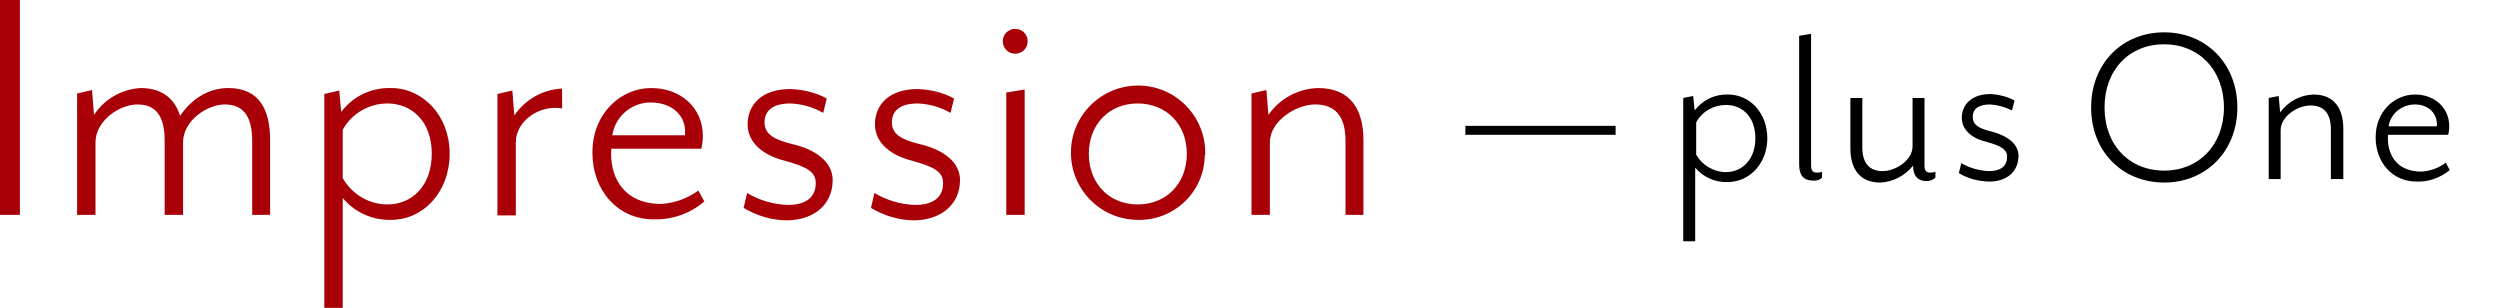
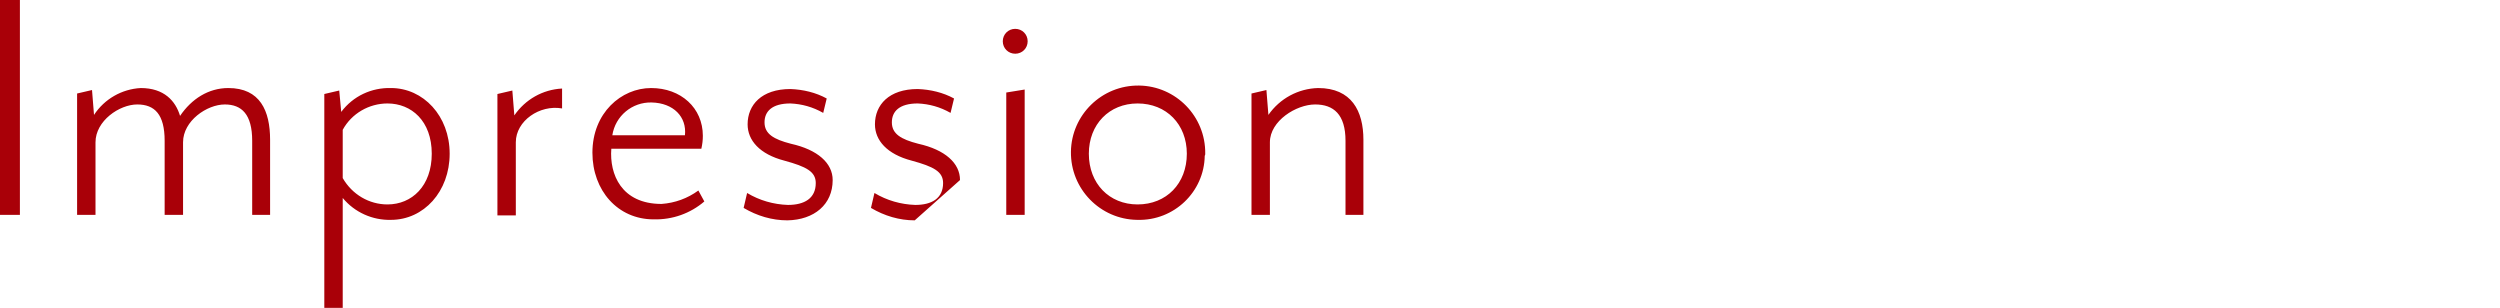
<svg xmlns="http://www.w3.org/2000/svg" version="1.1" id="レイヤー_1" x="0px" y="0px" viewBox="0 0 502.6 61.9" style="enable-background:new 0 0 502.6 61.9;" xml:space="preserve">
  <style type="text/css">
	.st0{fill-rule:evenodd;clip-rule:evenodd;}
	.st1{fill-rule:evenodd;clip-rule:evenodd;fill:#A90008;}
</style>
-   <path id="Impression_plus_One._のコピー" class="st0" d="M324.8,27.1v-1.8h-30.2v1.8H324.8L324.8,27.1z M355.3,27.8  c0-5.1-3.5-8.8-7.9-8.8c-2.6-0.1-5.1,1.1-6.7,3.2l-0.3-2.9l-2,0.4v28.8h2.4V33.7c1.6,1.9,4,3,6.5,2.9  C351.8,36.6,355.3,32.8,355.3,27.8L355.3,27.8z M347,21.1c3.2,0,5.9,2.3,5.9,6.7c0,4.3-2.7,6.8-5.9,6.8c-2.5,0-4.8-1.4-6-3.5v-6.5  C342.2,22.4,344.5,21.1,347,21.1L347,21.1z M366.3,35.7v-1.2c-0.3,0.2-0.7,0.2-1.1,0.2c-0.7,0-1.1-0.4-1.1-1.4V6.8l-2.4,0.4v25.9  c0,2.2,1,3.2,2.7,3.2C365.1,36.4,365.8,36.2,366.3,35.7L366.3,35.7z M384.6,33.3c0,2.2,1.1,3.1,2.7,3.1c0.7,0,1.3-0.2,1.8-0.7v-1.2  c-0.3,0.2-0.7,0.2-1.1,0.2c-0.7,0-1.1-0.4-1.1-1.4V19.7h-2.4v9.7c0,2.9-3.5,5-6,5c-2.4,0-4.1-1.3-4.1-4.8v-9.9H372v10.1  c0,3.8,1.6,6.9,6,6.9C380.6,36.6,383,35.3,384.6,33.3L384.6,33.3z M405.8,31.3c0-2.2-2-4-5.6-4.9c-2.4-0.6-3.6-1.3-3.6-2.9  c0-1.5,1-2.5,3.5-2.5c1.5,0.1,3,0.5,4.4,1.2l0.5-2c-1.5-0.8-3.2-1.2-4.8-1.3c-3.9,0-5.8,2.2-5.8,4.8c0,2.1,1.6,4,4.9,4.8  c2.9,0.8,4.2,1.5,4.2,3c0,2.1-1.5,2.9-3.7,2.9c-1.9-0.1-3.8-0.6-5.5-1.6l-0.5,2c1.8,1.1,3.8,1.6,5.9,1.7  C403.3,36.6,405.8,34.6,405.8,31.3L405.8,31.3z M420.4,21.6c0,8.8,6.2,15.1,14.7,15.1c8.4,0,14.7-6.3,14.7-15.1s-6.3-15.1-14.7-15.1  C426.6,6.5,420.4,12.8,420.4,21.6L420.4,21.6z M447.1,21.6c0,7.6-5.1,12.7-12,12.7c-7,0-12-5.1-12-12.7s5-12.7,12-12.7  C442,8.9,447.1,14,447.1,21.6L447.1,21.6z M471.1,36V25.9c0-3.8-1.6-6.9-6-6.9c-2.7,0.1-5.1,1.4-6.7,3.6l-0.3-3.3l-2,0.4V36h2.4  v-9.8c0-2.9,3.5-5,6-5c2.4,0,4.1,1.3,4.1,4.8v10H471.1L471.1,36z M492.5,34.2l-0.8-1.5c-1.4,1.1-3.2,1.7-4.9,1.8c-5.4,0-7-4-6.7-7.4  h12.1c0.1-0.6,0.2-1.1,0.2-1.7c0-3.7-2.9-6.4-6.9-6.4s-7.9,3.3-7.9,8.6c0,5.1,3.4,8.9,8.2,8.9C488.2,36.6,490.5,35.8,492.5,34.2  L492.5,34.2z M489.9,25.4h-9.7c0.4-2.6,2.7-4.4,5.3-4.4C488.3,21,490.1,22.9,489.9,25.4L489.9,25.4z" />
-   <path id="Impression_plus_One._のコピー_1_" class="st1" d="M0,0v43.2h4V0H0z M54.3,43.2V28.1c0-5.8-2-10.4-8.4-10.4  c-4,0-7.4,2.2-9.7,5.6c-0.9-3-3.2-5.6-7.9-5.6c-3.8,0.2-7.3,2.2-9.4,5.4l-0.4-5l-3,0.7v24.4h3.7V28.6c0-4.3,4.8-7.6,8.4-7.6  c3.5,0,5.5,2,5.5,7.3v14.9h3.7V28.6c0-4.3,4.8-7.6,8.4-7.6c3.4,0,5.5,2,5.5,7.3v14.9L54.3,43.2L54.3,43.2z M90.4,30.9  c0-7.6-5.3-13.2-11.8-13.2c-3.9-0.1-7.6,1.6-10,4.8l-0.4-4.3l-3,0.7V62h3.7V39.8c2.4,2.9,6,4.5,9.7,4.4  C85.2,44.2,90.4,38.5,90.4,30.9L90.4,30.9z M77.9,20.8c4.8,0,8.9,3.5,8.9,10.1c0,6.5-4,10.2-8.9,10.2c-3.7,0-7.1-2-9-5.3v-9.7  C70.7,22.8,74.2,20.8,77.9,20.8z M113,21.8v-4c-3.9,0.2-7.4,2.2-9.6,5.4l-0.4-5l-3,0.7v24.4h3.7V28.6C103.7,24.3,108.5,21,113,21.8  L113,21.8z M141.6,40.5l-1.2-2.2c-2.2,1.6-4.7,2.5-7.4,2.7c-8.1,0-10.5-6-10.1-11.1H141c0.2-0.9,0.3-1.7,0.3-2.6  c0-5.6-4.4-9.6-10.4-9.6s-11.8,5-11.8,13c0,7.6,5.1,13.4,12.3,13.4C135.2,44.2,138.8,42.9,141.6,40.5L141.6,40.5z M137.7,27.2h-14.6  c0.6-3.9,4-6.7,7.9-6.6C135.4,20.7,138.1,23.5,137.7,27.2z M167.4,36.2c0-3.4-3-6.1-8.4-7.3c-3.5-0.9-5.3-2-5.3-4.3  c0-2.2,1.5-3.8,5.2-3.8c2.3,0.1,4.5,0.7,6.6,1.9l0.7-2.9c-2.2-1.2-4.7-1.8-7.3-1.9c-5.8,0-8.6,3.2-8.6,7.1c0,3.2,2.4,6,7.4,7.3  c4.4,1.2,6.3,2.2,6.3,4.5c0,3.1-2.3,4.4-5.6,4.4c-2.9-0.1-5.7-0.9-8.2-2.4l-0.7,3c2.7,1.6,5.7,2.5,8.8,2.5  C163.7,44.2,167.4,41.1,167.4,36.2L167.4,36.2z M193,36.2c0-3.4-3-6.1-8.4-7.3c-3.5-0.9-5.3-2-5.3-4.3c0-2.2,1.5-3.8,5.2-3.8  c2.3,0.1,4.5,0.7,6.6,1.9l0.7-2.9c-2.2-1.2-4.7-1.8-7.3-1.9c-5.8,0-8.6,3.2-8.6,7.1c0,3.2,2.4,6,7.4,7.3c4.4,1.2,6.3,2.2,6.3,4.5  c0,3.1-2.3,4.4-5.6,4.4c-2.9-0.1-5.7-0.9-8.2-2.4l-0.7,3c2.7,1.6,5.7,2.5,8.8,2.5C189.2,44.2,193,41.1,193,36.2z M206,43.2V18  l-3.7,0.6v24.6H206L206,43.2z M204.1,5.8c-1.4,0-2.5,1.1-2.5,2.5s1.1,2.5,2.5,2.5s2.5-1.1,2.5-2.5S205.5,5.8,204.1,5.8L204.1,5.8z   M242.3,30.9c0.1-7.5-5.9-13.6-13.3-13.7c-7.5-0.1-13.6,5.9-13.7,13.3c-0.1,7.5,5.9,13.6,13.3,13.7h0.1c7.3,0.2,13.4-5.6,13.5-12.9  C242.3,31.2,242.3,31,242.3,30.9L242.3,30.9z M238.6,30.9c0,6-4.1,10.2-9.9,10.2c-5.7,0-9.8-4.2-9.8-10.2c0-5.9,4.1-10.1,9.8-10.1  C234.5,20.8,238.6,25,238.6,30.9L238.6,30.9z M274.1,43.2V28.1c0-5.8-2.4-10.4-9.1-10.4c-4,0.1-7.7,2.1-10,5.4l-0.4-5l-3,0.7v24.4  h3.7V28.6c0-4.3,5.3-7.6,9.1-7.6c3.7,0,6.1,2,6.1,7.3v14.9L274.1,43.2L274.1,43.2z" />
+   <path id="Impression_plus_One._のコピー_1_" class="st1" d="M0,0v43.2h4V0H0z M54.3,43.2V28.1c0-5.8-2-10.4-8.4-10.4  c-4,0-7.4,2.2-9.7,5.6c-0.9-3-3.2-5.6-7.9-5.6c-3.8,0.2-7.3,2.2-9.4,5.4l-0.4-5l-3,0.7v24.4h3.7V28.6c0-4.3,4.8-7.6,8.4-7.6  c3.5,0,5.5,2,5.5,7.3v14.9h3.7V28.6c0-4.3,4.8-7.6,8.4-7.6c3.4,0,5.5,2,5.5,7.3v14.9L54.3,43.2L54.3,43.2z M90.4,30.9  c0-7.6-5.3-13.2-11.8-13.2c-3.9-0.1-7.6,1.6-10,4.8l-0.4-4.3l-3,0.7V62h3.7V39.8c2.4,2.9,6,4.5,9.7,4.4  C85.2,44.2,90.4,38.5,90.4,30.9L90.4,30.9z M77.9,20.8c4.8,0,8.9,3.5,8.9,10.1c0,6.5-4,10.2-8.9,10.2c-3.7,0-7.1-2-9-5.3v-9.7  C70.7,22.8,74.2,20.8,77.9,20.8z M113,21.8v-4c-3.9,0.2-7.4,2.2-9.6,5.4l-0.4-5l-3,0.7v24.4h3.7V28.6C103.7,24.3,108.5,21,113,21.8  L113,21.8z M141.6,40.5l-1.2-2.2c-2.2,1.6-4.7,2.5-7.4,2.7c-8.1,0-10.5-6-10.1-11.1H141c0.2-0.9,0.3-1.7,0.3-2.6  c0-5.6-4.4-9.6-10.4-9.6s-11.8,5-11.8,13c0,7.6,5.1,13.4,12.3,13.4C135.2,44.2,138.8,42.9,141.6,40.5L141.6,40.5z M137.7,27.2h-14.6  c0.6-3.9,4-6.7,7.9-6.6C135.4,20.7,138.1,23.5,137.7,27.2z M167.4,36.2c0-3.4-3-6.1-8.4-7.3c-3.5-0.9-5.3-2-5.3-4.3  c0-2.2,1.5-3.8,5.2-3.8c2.3,0.1,4.5,0.7,6.6,1.9l0.7-2.9c-2.2-1.2-4.7-1.8-7.3-1.9c-5.8,0-8.6,3.2-8.6,7.1c0,3.2,2.4,6,7.4,7.3  c4.4,1.2,6.3,2.2,6.3,4.5c0,3.1-2.3,4.4-5.6,4.4c-2.9-0.1-5.7-0.9-8.2-2.4l-0.7,3c2.7,1.6,5.7,2.5,8.8,2.5  C163.7,44.2,167.4,41.1,167.4,36.2L167.4,36.2z M193,36.2c0-3.4-3-6.1-8.4-7.3c-3.5-0.9-5.3-2-5.3-4.3c0-2.2,1.5-3.8,5.2-3.8  c2.3,0.1,4.5,0.7,6.6,1.9l0.7-2.9c-2.2-1.2-4.7-1.8-7.3-1.9c-5.8,0-8.6,3.2-8.6,7.1c0,3.2,2.4,6,7.4,7.3c4.4,1.2,6.3,2.2,6.3,4.5  c0,3.1-2.3,4.4-5.6,4.4c-2.9-0.1-5.7-0.9-8.2-2.4l-0.7,3c2.7,1.6,5.7,2.5,8.8,2.5z M206,43.2V18  l-3.7,0.6v24.6H206L206,43.2z M204.1,5.8c-1.4,0-2.5,1.1-2.5,2.5s1.1,2.5,2.5,2.5s2.5-1.1,2.5-2.5S205.5,5.8,204.1,5.8L204.1,5.8z   M242.3,30.9c0.1-7.5-5.9-13.6-13.3-13.7c-7.5-0.1-13.6,5.9-13.7,13.3c-0.1,7.5,5.9,13.6,13.3,13.7h0.1c7.3,0.2,13.4-5.6,13.5-12.9  C242.3,31.2,242.3,31,242.3,30.9L242.3,30.9z M238.6,30.9c0,6-4.1,10.2-9.9,10.2c-5.7,0-9.8-4.2-9.8-10.2c0-5.9,4.1-10.1,9.8-10.1  C234.5,20.8,238.6,25,238.6,30.9L238.6,30.9z M274.1,43.2V28.1c0-5.8-2.4-10.4-9.1-10.4c-4,0.1-7.7,2.1-10,5.4l-0.4-5l-3,0.7v24.4  h3.7V28.6c0-4.3,5.3-7.6,9.1-7.6c3.7,0,6.1,2,6.1,7.3v14.9L274.1,43.2L274.1,43.2z" />
</svg>